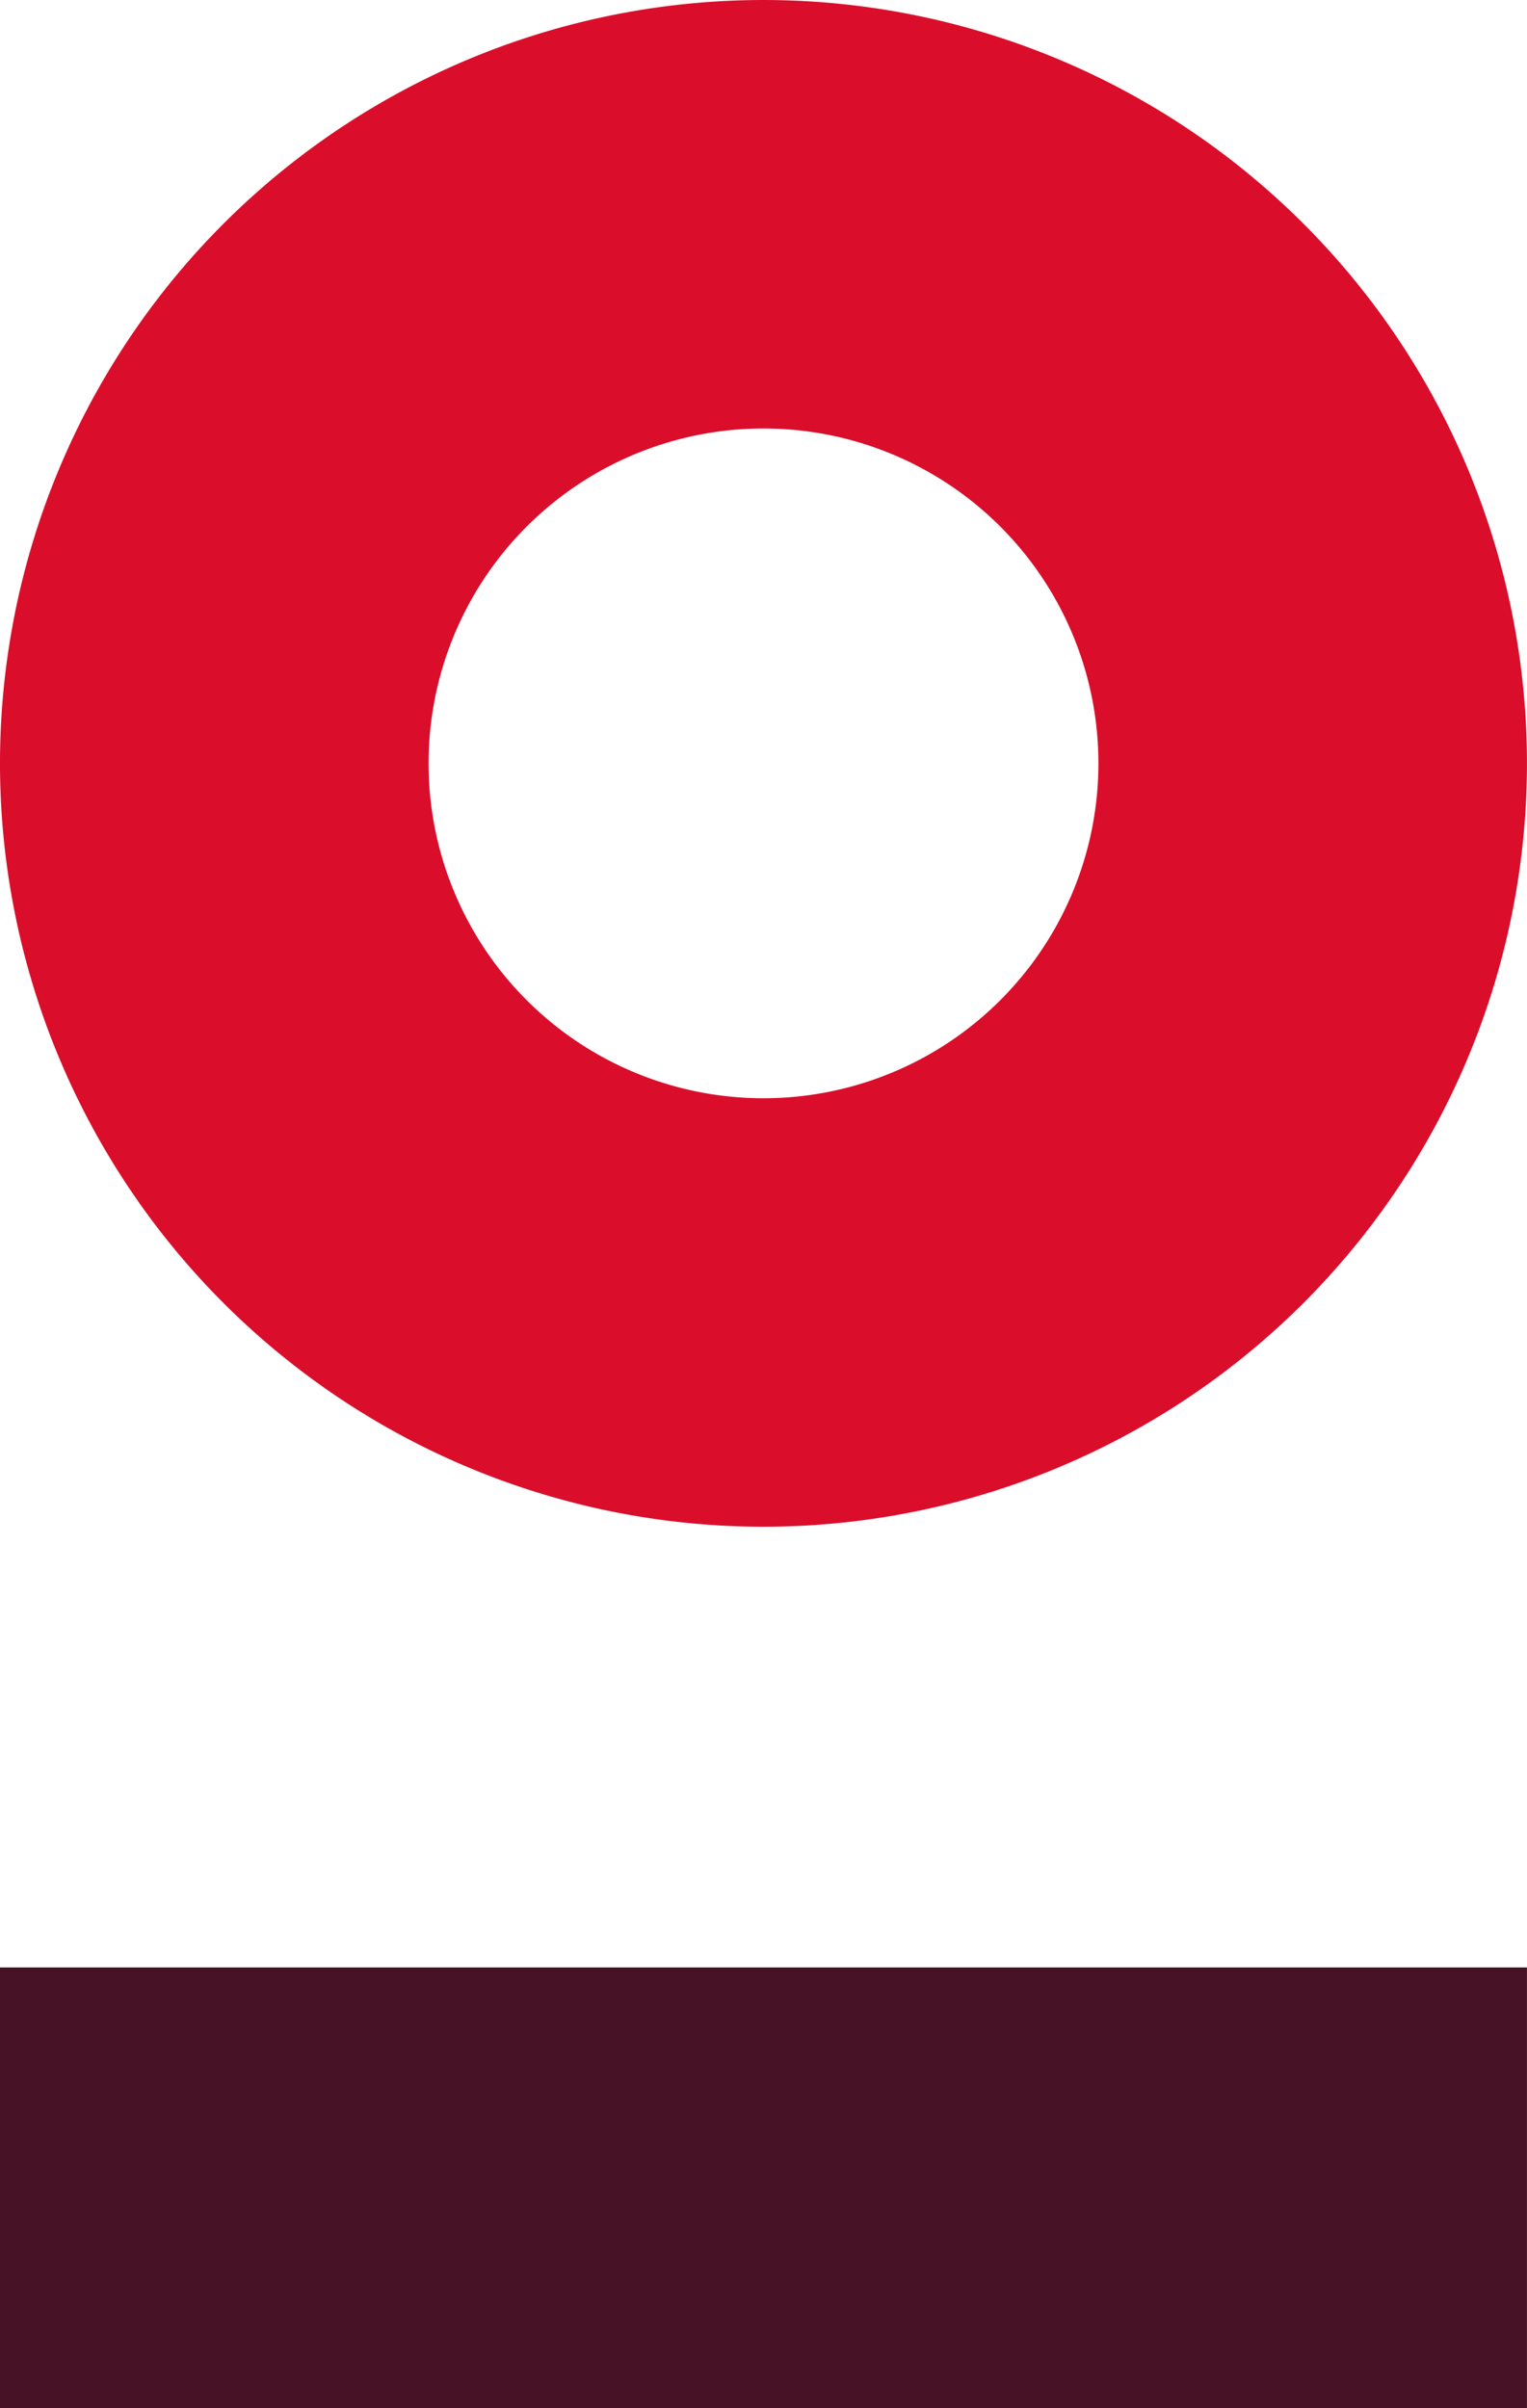
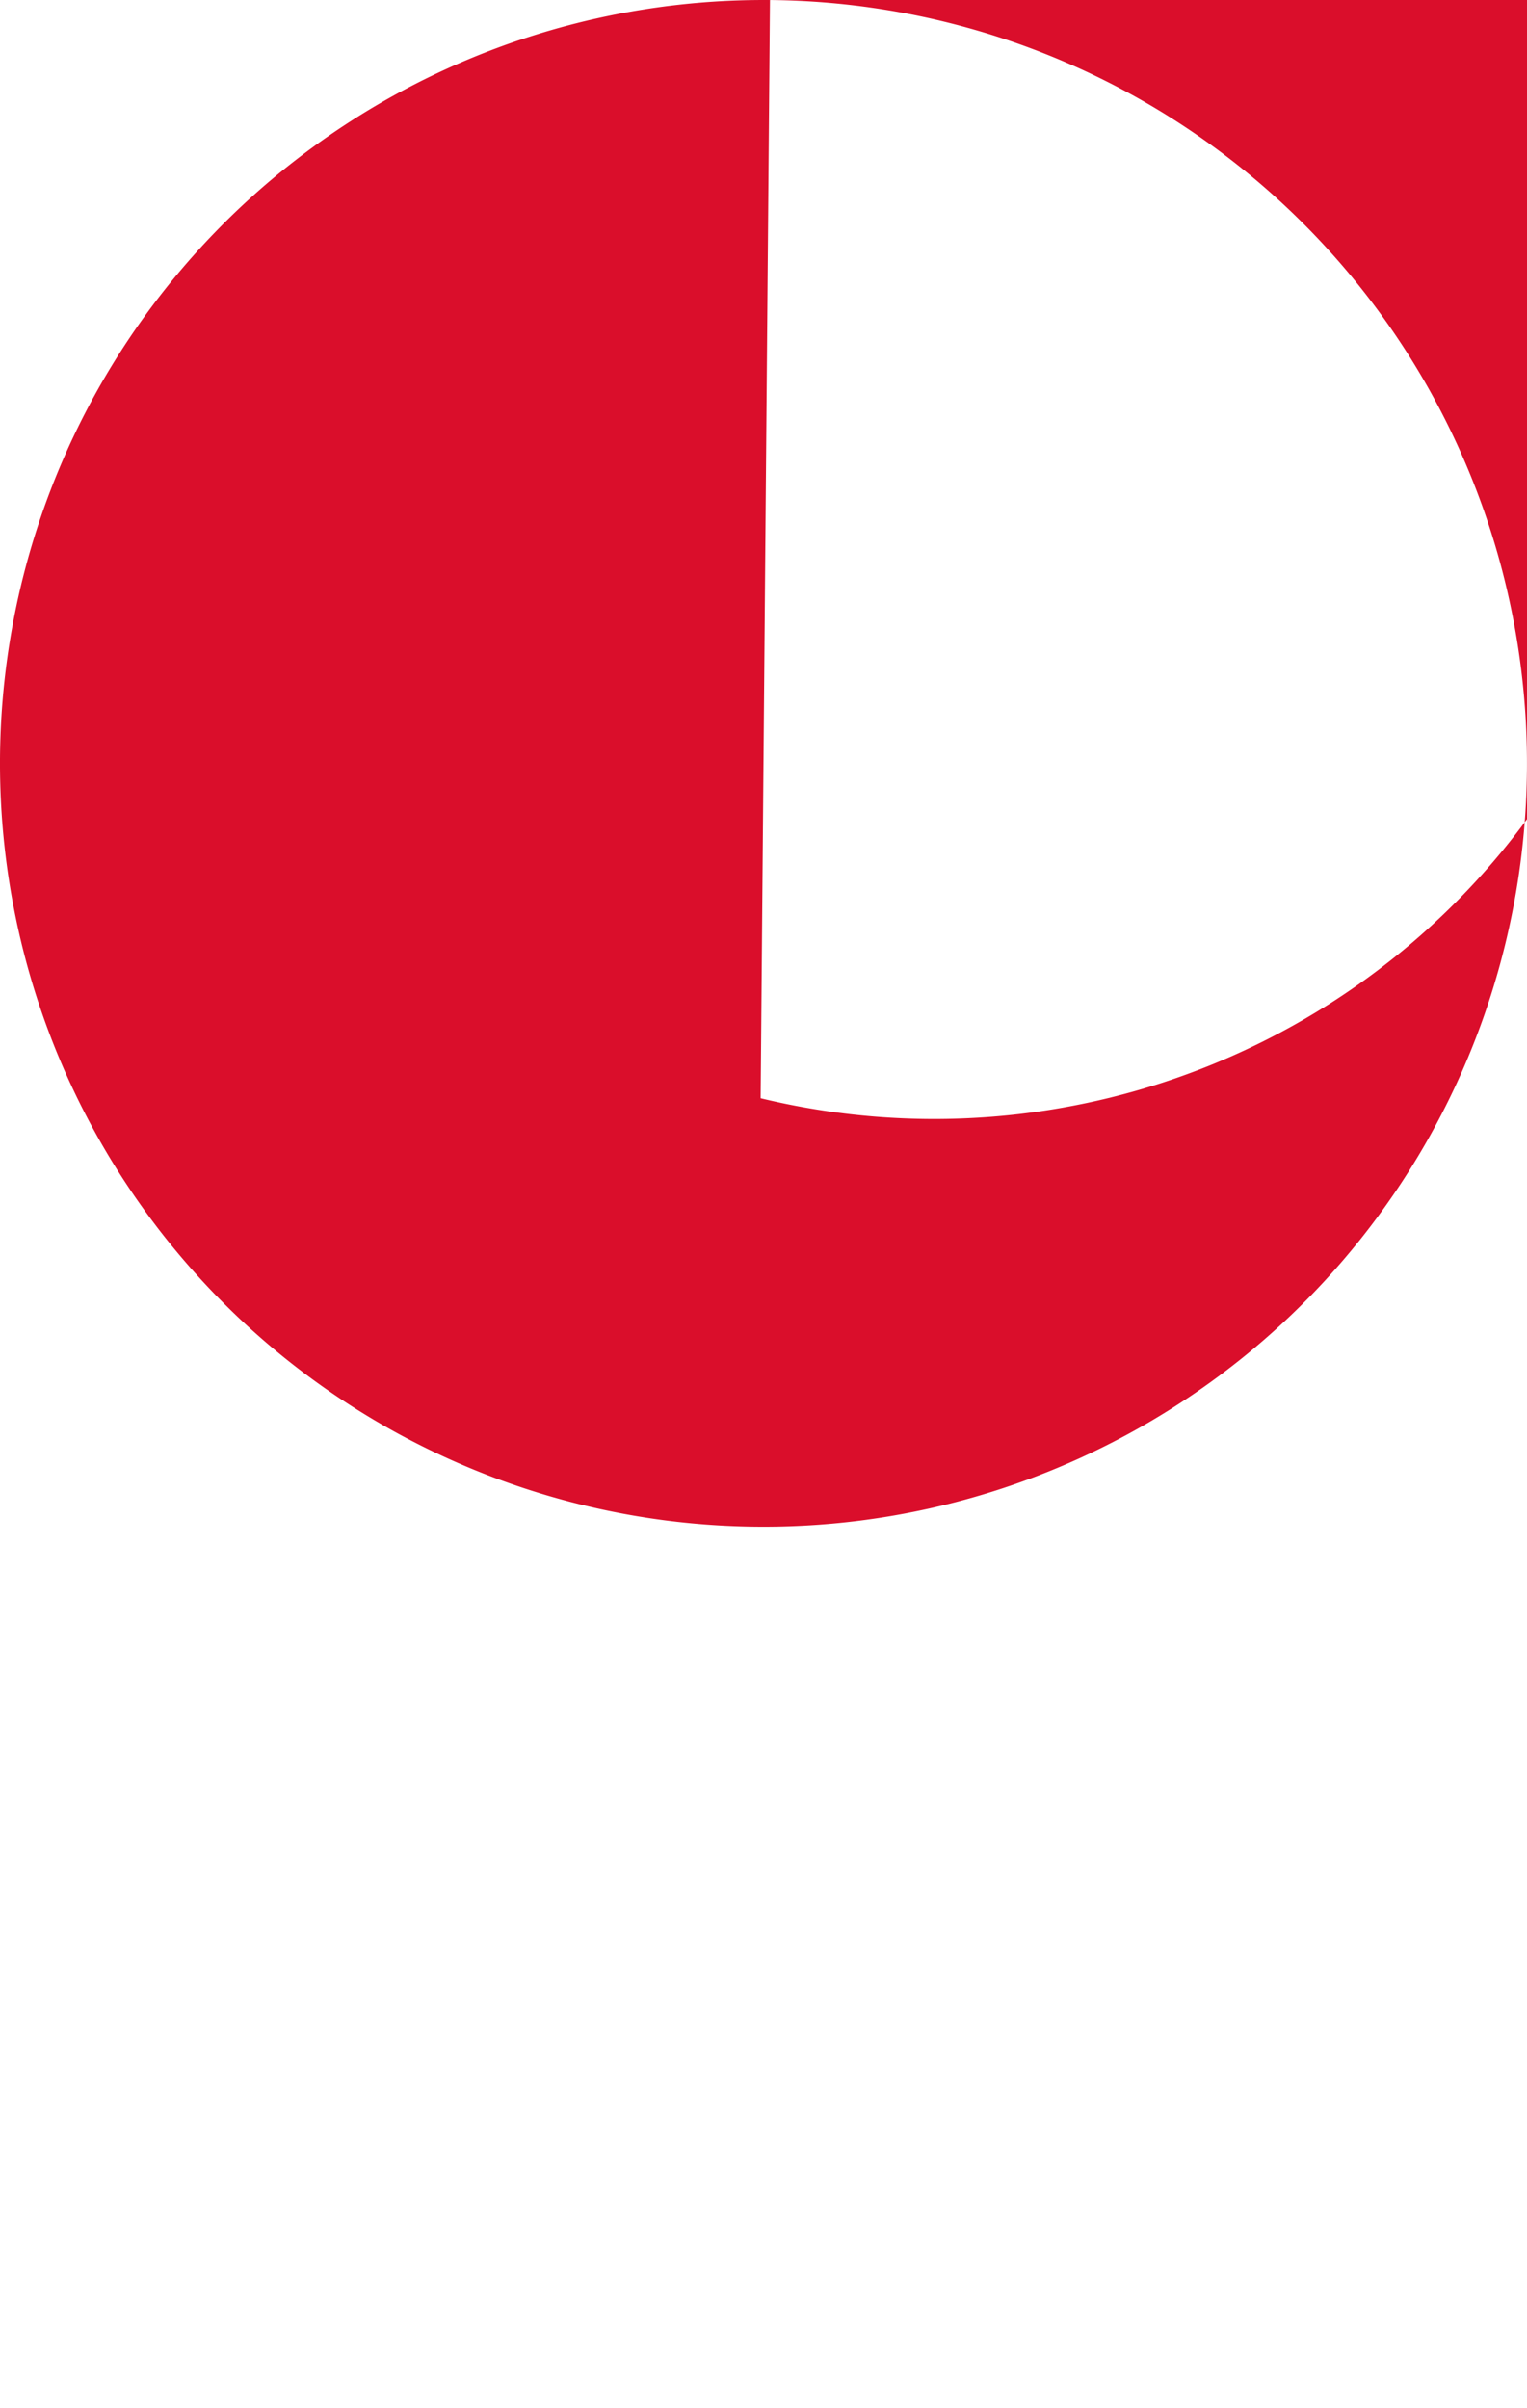
<svg xmlns="http://www.w3.org/2000/svg" id="Component_35_2" data-name="Component 35 – 2" width="45.013" height="70.999" viewBox="0 0 45.013 70.999">
-   <path id="Path_390" data-name="Path 390" d="M0,0H45.012V12.994H0Z" transform="translate(0 58.006)" fill="#471226" />
-   <path id="Path_391" data-name="Path 391" d="M98.133,60.768a22.506,22.506,0,1,0,22.314,22.7A22.506,22.506,0,0,0,98.133,60.768Zm-.274,32.378a9.873,9.873,0,1,1,9.956-9.789A9.873,9.873,0,0,1,97.858,93.146Z" transform="translate(-75.436 -60.767)" fill="#da0e2b" />
+   <path id="Path_391" data-name="Path 391" d="M98.133,60.768a22.506,22.506,0,1,0,22.314,22.7A22.506,22.506,0,0,0,98.133,60.768Za9.873,9.873,0,1,1,9.956-9.789A9.873,9.873,0,0,1,97.858,93.146Z" transform="translate(-75.436 -60.767)" fill="#da0e2b" />
</svg>